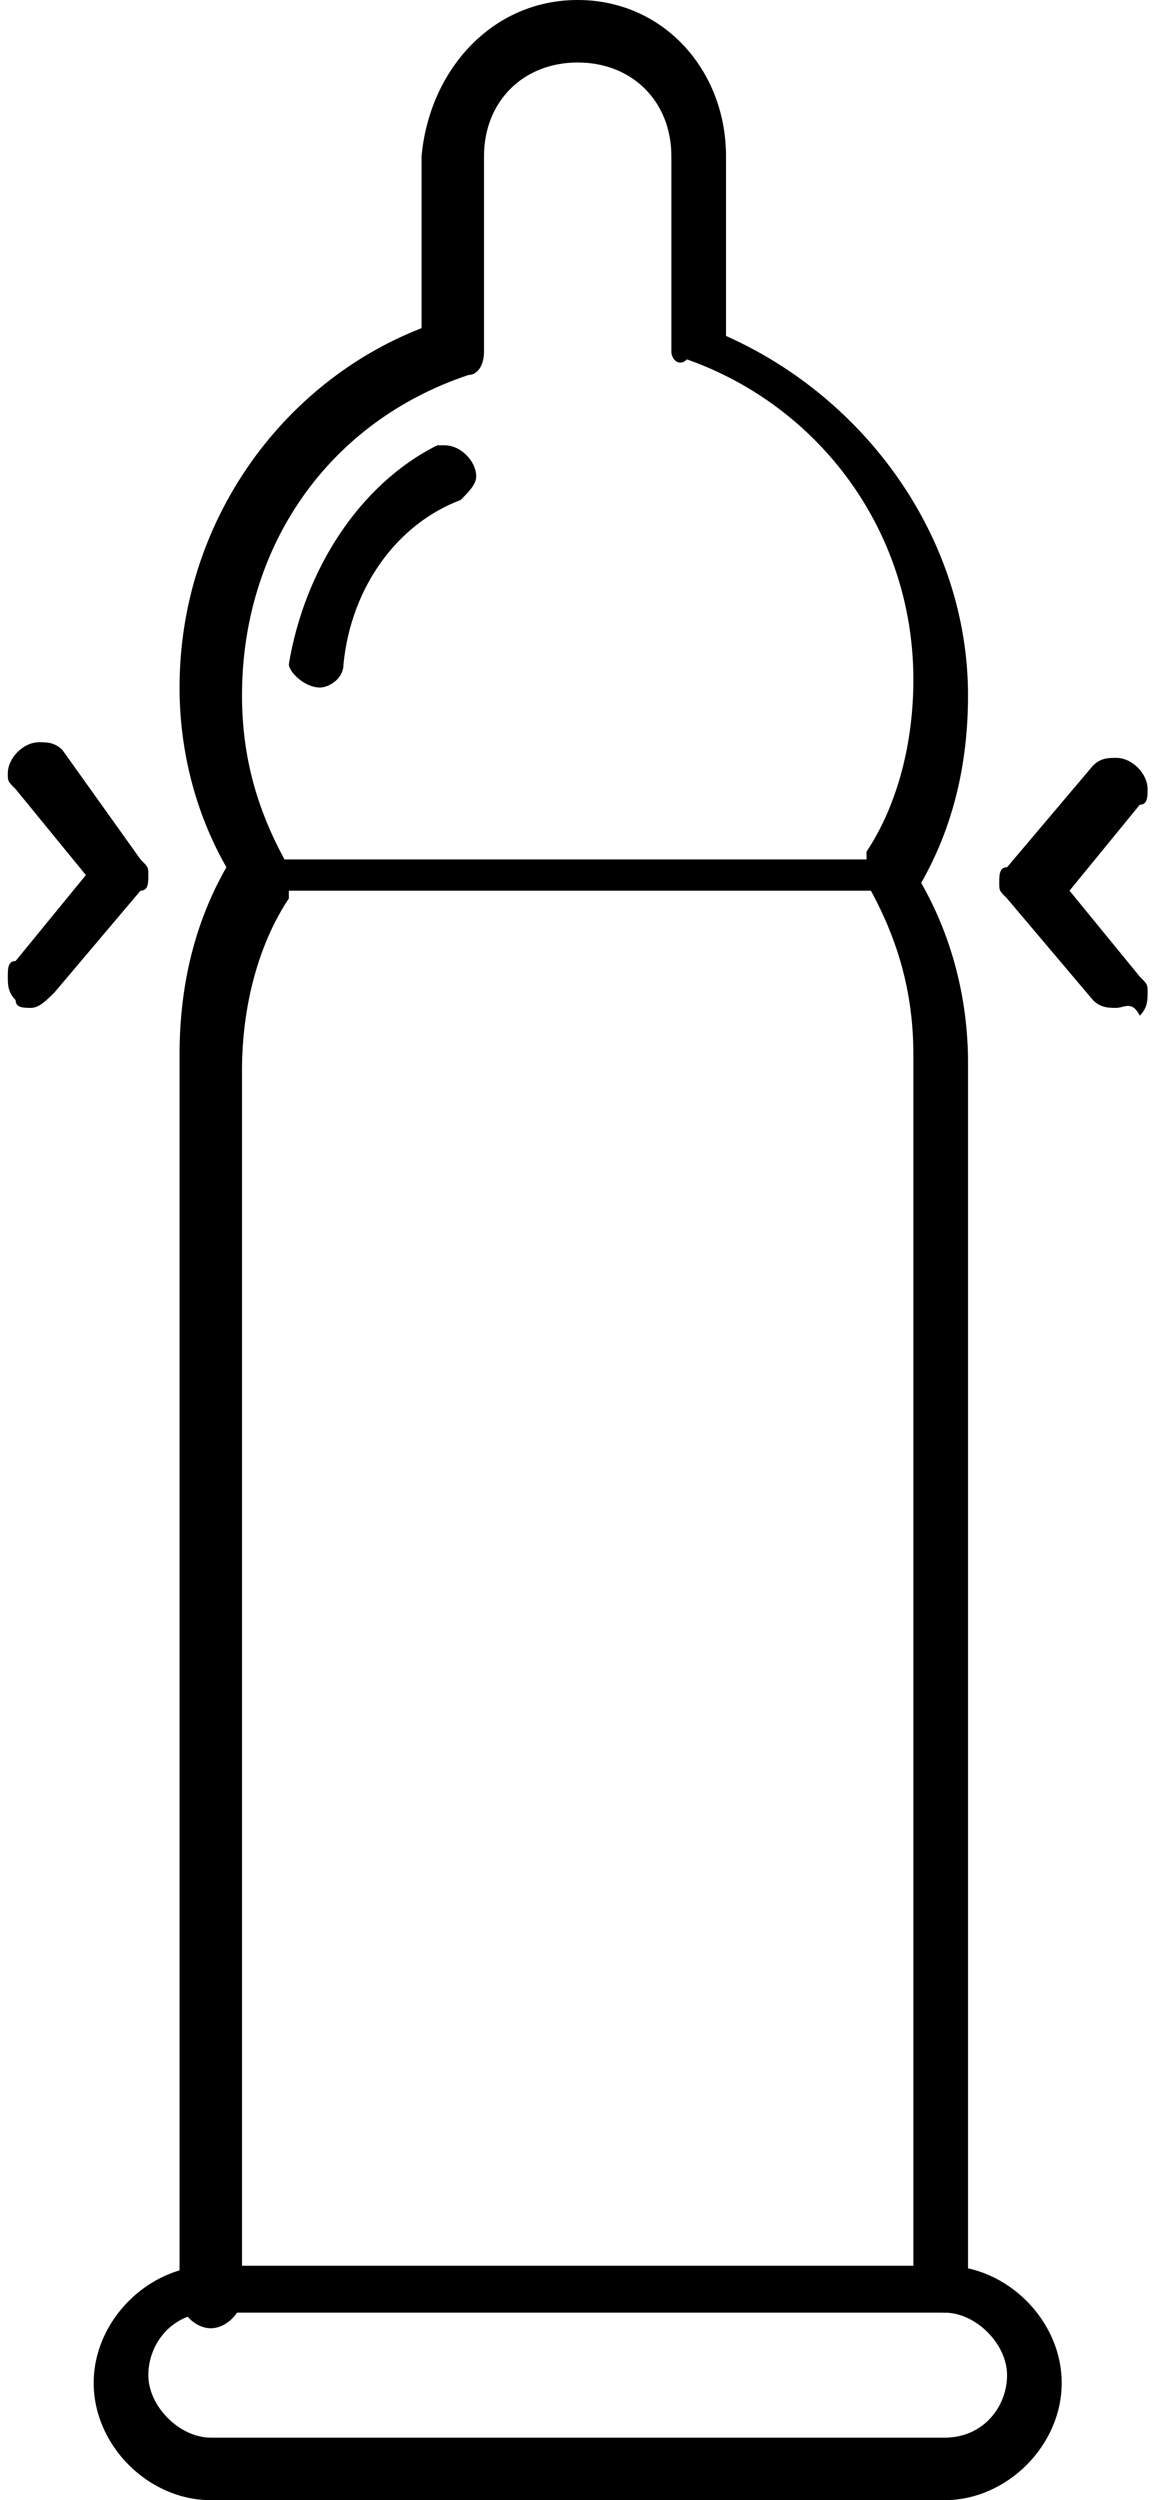
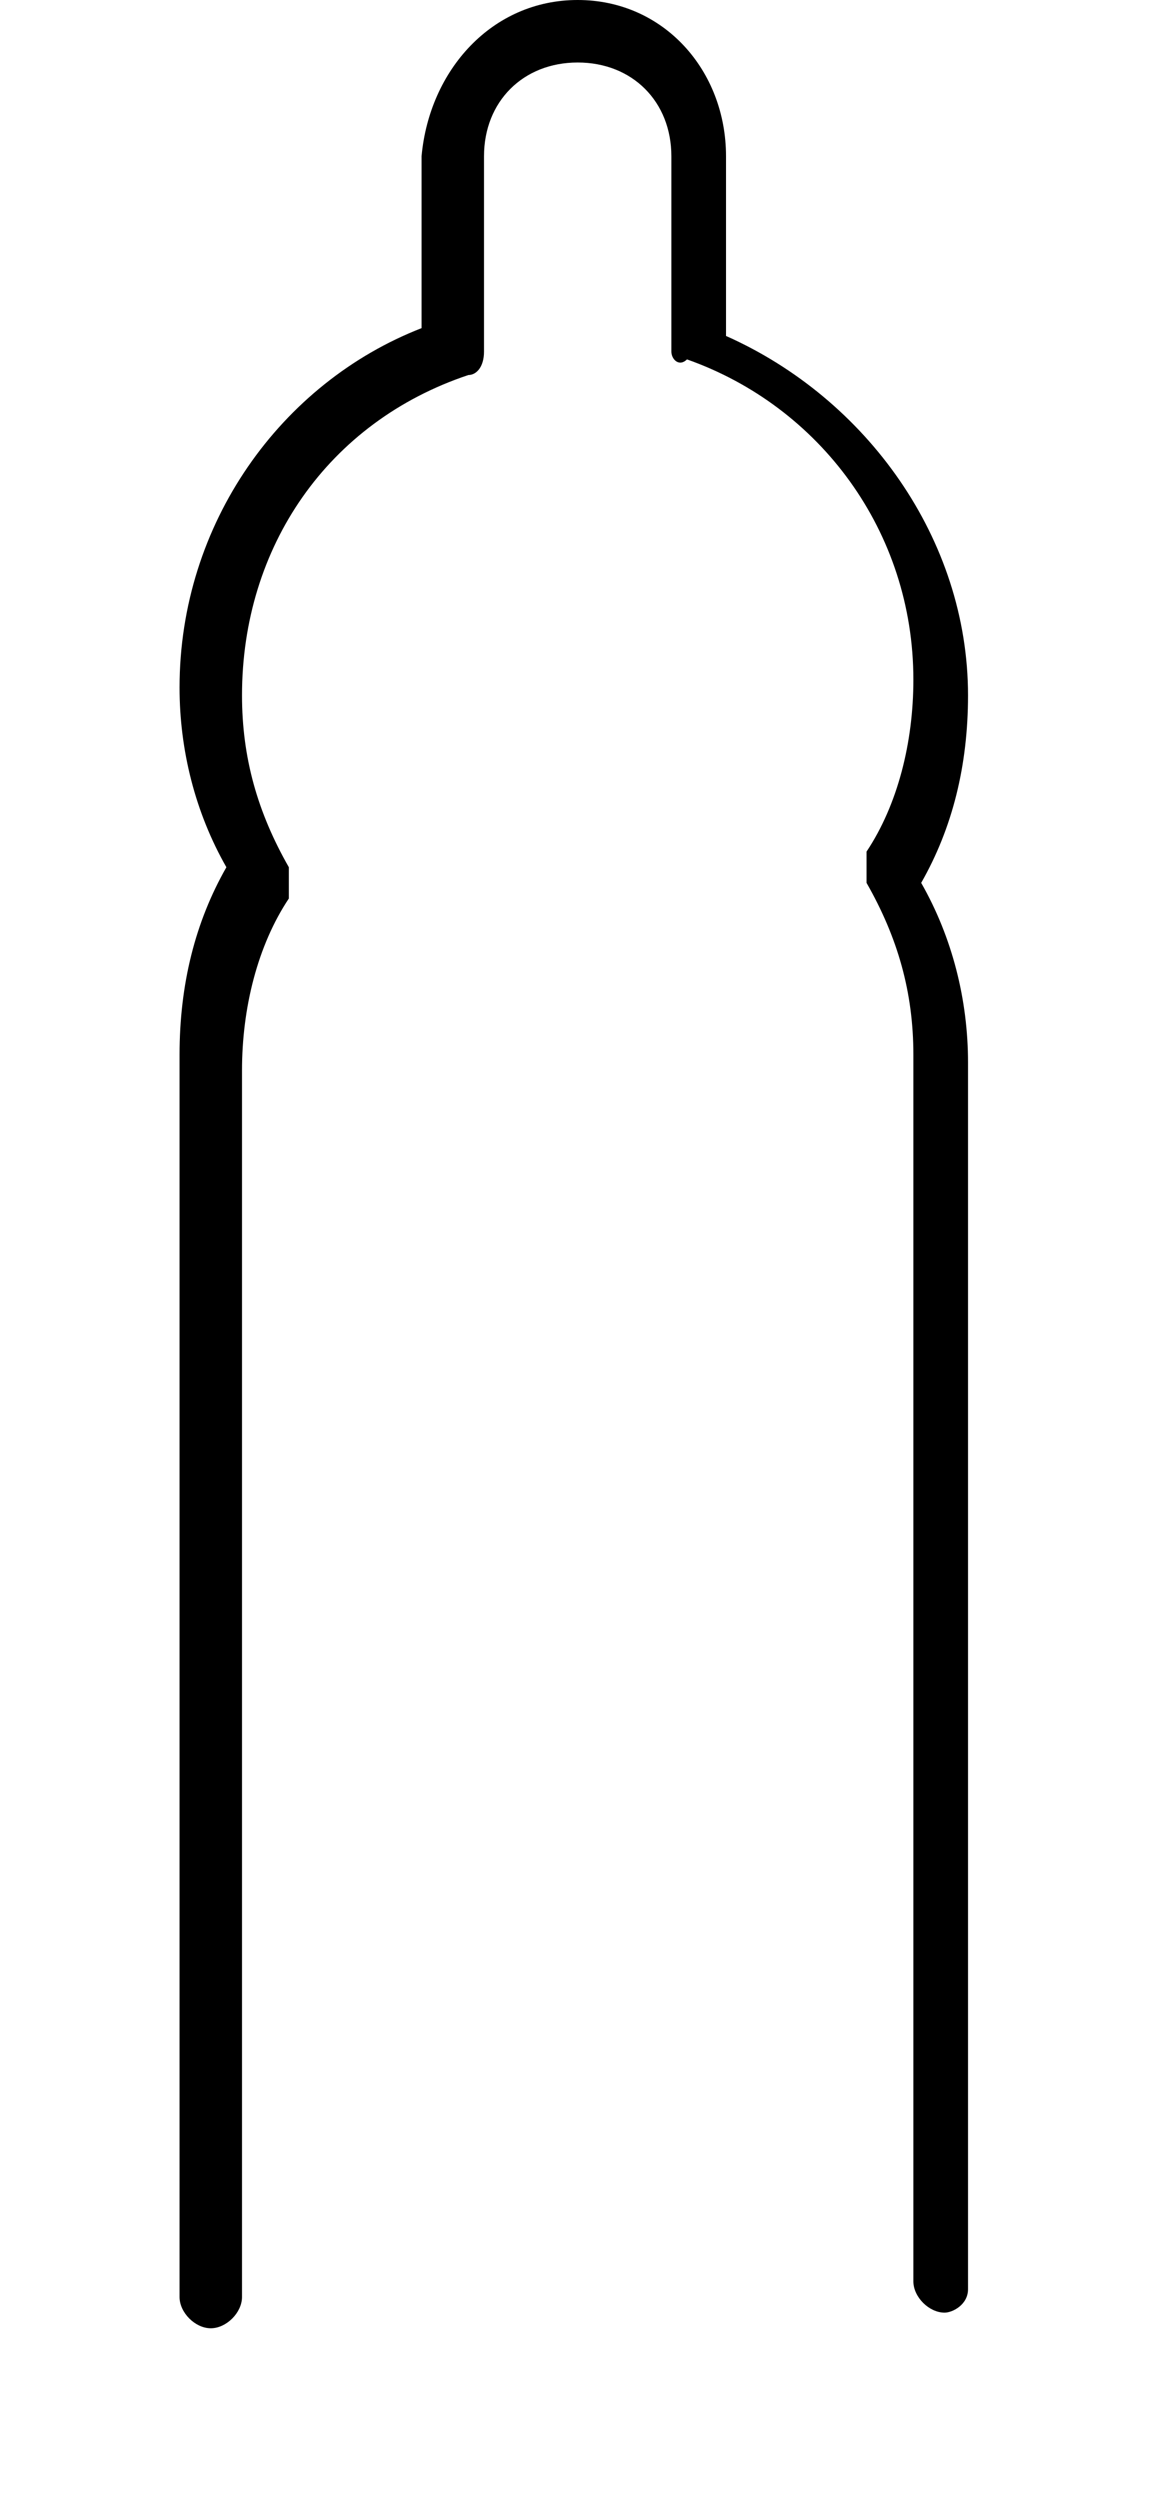
<svg xmlns="http://www.w3.org/2000/svg" version="1.1" id="Ebene_1" x="0px" y="0px" viewBox="0 0 15 32" style="enable-background:new 0 0 15 32;" xml:space="preserve">
  <path d="M12.1,29.6c-0.2,0-0.4-0.2-0.4-0.4l0,0l0,0V13.5c0-0.8-0.2-1.5-0.6-2.2l0,0c0-0.1,0-0.1,0-0.2s0-0.1,0-0.2l0,0  c0.4-0.6,0.6-1.4,0.6-2.2c0-1.9-1.2-3.5-2.9-4.1l0,0C8.7,4.7,8.6,4.6,8.6,4.5V2c0-0.7-0.5-1.2-1.2-1.2S6.2,1.3,6.2,2l0,0v2.5  c0,0.2-0.1,0.3-0.2,0.3l0,0C4.2,5.4,3.1,7,3.1,8.9c0,0.8,0.2,1.5,0.6,2.2l0,0c0,0.1,0,0.1,0,0.2s0,0.1,0,0.2l0,0  c-0.4,0.6-0.6,1.4-0.6,2.2v15.7c0,0,0,0,0,0c0,0.2-0.2,0.4-0.4,0.4s-0.4-0.2-0.4-0.4c0,0,0,0,0,0v0V13.5c0-0.9,0.2-1.7,0.6-2.4l0,0  c-0.4-0.7-0.6-1.5-0.6-2.3c0-2.1,1.3-3.9,3.1-4.6l0,0V2C5.5,0.9,6.3,0,7.4,0S9.3,0.9,9.3,2v2.3c1.8,0.8,3.1,2.6,3.1,4.6  c0,0.9-0.2,1.7-0.6,2.4l0,0c0.4,0.7,0.6,1.5,0.6,2.3v15.7l0,0C12.4,29.5,12.2,29.6,12.1,29.6L12.1,29.6L12.1,29.6z" />
-   <path d="M12.1,32H2.7c-0.8,0-1.5-0.7-1.5-1.5s0.7-1.5,1.5-1.5l0,0h9.4c0.8,0,1.5,0.7,1.5,1.5S12.9,32,12.1,32L12.1,32z M2.7,29.6  c-0.5,0-0.8,0.4-0.8,0.8s0.4,0.8,0.8,0.8h9.4c0.5,0,0.8-0.4,0.8-0.8s-0.4-0.8-0.8-0.8l0,0H2.7z M0.4,12.9  C0.4,12.9,0.4,12.9,0.4,12.9c-0.1,0-0.2,0-0.2-0.1l0,0c-0.1-0.1-0.1-0.2-0.1-0.3c0-0.1,0-0.2,0.1-0.2l0,0l0.9-1.1l-0.9-1.1  C0.1,10,0.1,10,0.1,9.9c0-0.2,0.2-0.4,0.4-0.4c0.1,0,0.2,0,0.3,0.1l0,0L1.8,11c0.1,0.1,0.1,0.1,0.1,0.2s0,0.2-0.1,0.2l0,0l-1.1,1.3  C0.6,12.8,0.5,12.9,0.4,12.9L0.4,12.9L0.4,12.9L0.4,12.9z M14.3,12.9c-0.1,0-0.2,0-0.3-0.1l0,0l-1.1-1.3c-0.1-0.1-0.1-0.1-0.1-0.2  s0-0.2,0.1-0.2l0,0l1.1-1.3c0.1-0.1,0.2-0.1,0.3-0.1c0.2,0,0.4,0.2,0.4,0.4c0,0.1,0,0.2-0.1,0.2l0,0l-0.9,1.1l0.9,1.1  c0.1,0.1,0.1,0.1,0.1,0.2c0,0.1,0,0.2-0.1,0.3l0,0C14.5,12.8,14.4,12.9,14.3,12.9C14.4,12.9,14.4,12.9,14.3,12.9L14.3,12.9  L14.3,12.9z M11.4,11.4H3.5c0,0,0,0,0,0c-0.1,0-0.2-0.1-0.2-0.2S3.3,11,3.4,11c0,0,0,0,0,0h0h7.9c0,0,0,0,0,0c0.1,0,0.2,0.1,0.2,0.2  S11.5,11.4,11.4,11.4C11.4,11.4,11.4,11.4,11.4,11.4C11.4,11.4,11.4,11.4,11.4,11.4z M4.1,8.8L4.1,8.8c-0.2,0-0.4-0.2-0.4-0.3  c0,0,0,0,0,0v0c0.2-1.2,0.9-2.3,1.9-2.8l0,0c0,0,0.1,0,0.1,0c0.2,0,0.4,0.2,0.4,0.4c0,0.1-0.1,0.2-0.2,0.3l0,0  C5.1,6.7,4.5,7.5,4.4,8.5l0,0C4.4,8.7,4.2,8.8,4.1,8.8L4.1,8.8L4.1,8.8z" />
</svg>